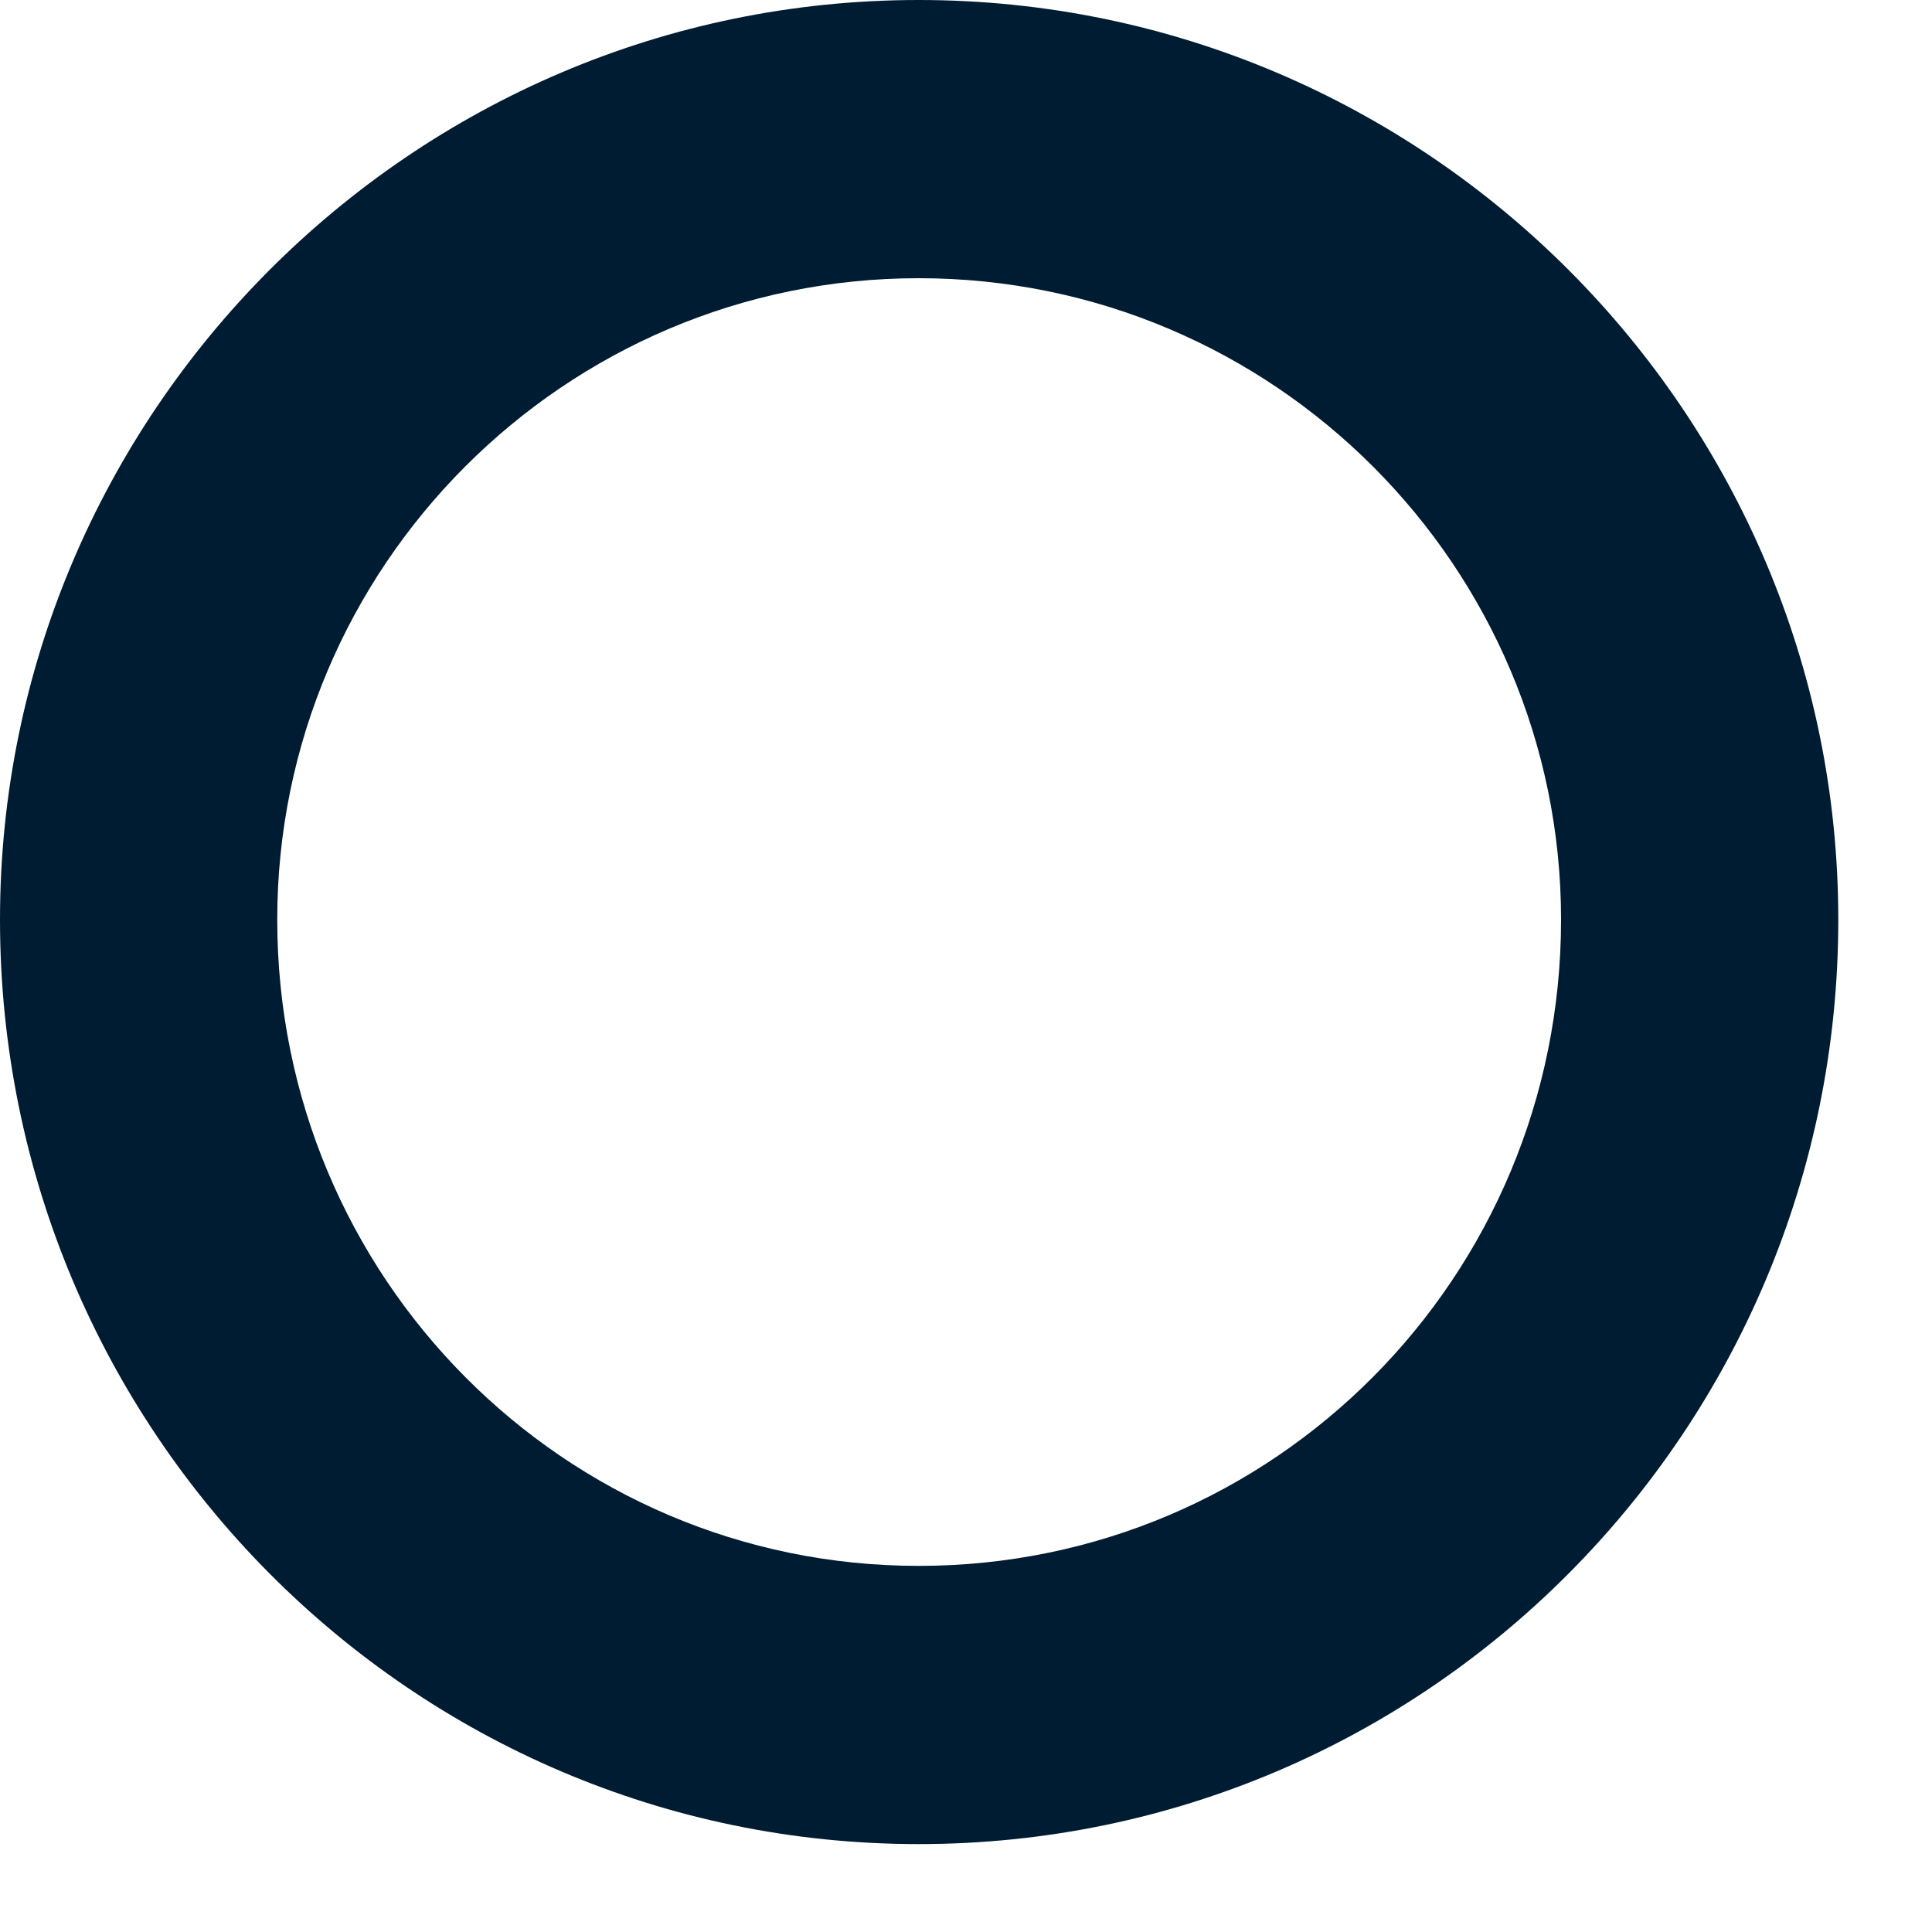
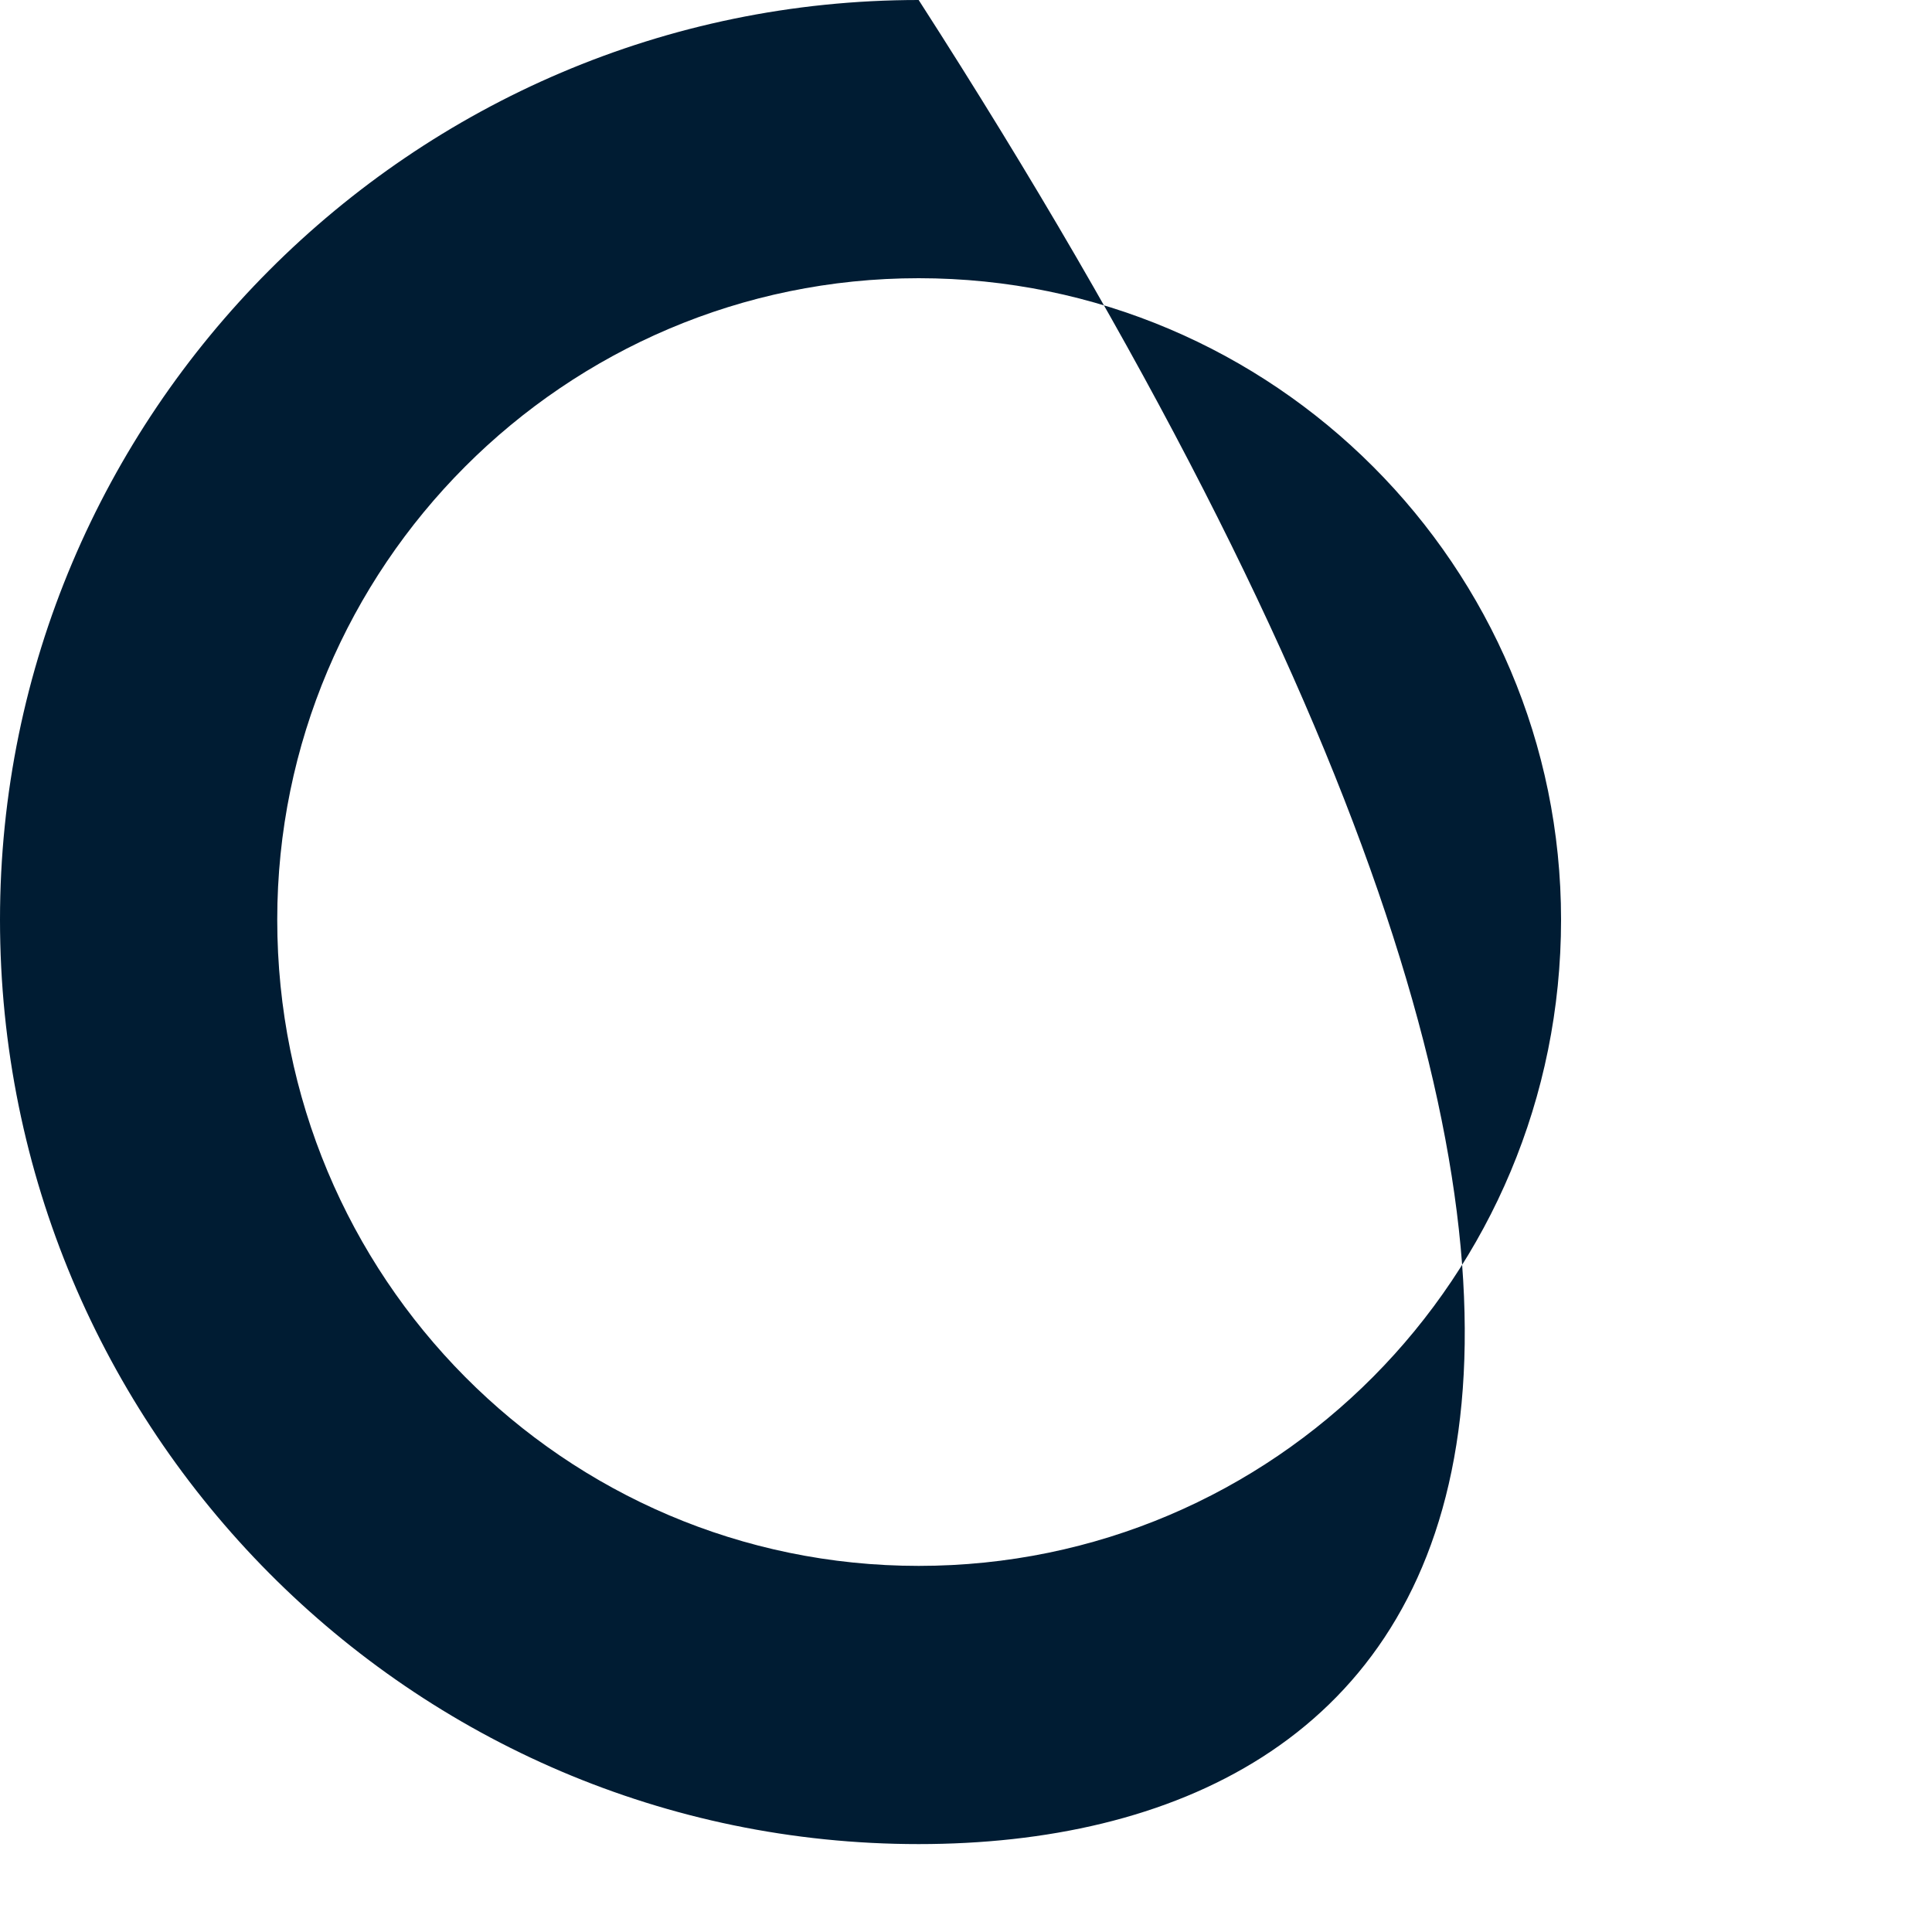
<svg xmlns="http://www.w3.org/2000/svg" fill="none" height="100%" overflow="visible" preserveAspectRatio="none" style="display: block;" viewBox="0 0 2 2" width="100%">
-   <path clip-rule="evenodd" d="M0.951 0.288C0.584 0.288 0.287 0.587 0.287 0.952C0.287 1.322 0.584 1.621 0.951 1.621C1.319 1.621 1.616 1.322 1.616 0.952C1.616 0.587 1.319 0.288 0.951 0.288ZM0 0.952C0 0.429 0.426 0 0.951 0C1.477 0 1.903 0.429 1.903 0.952C1.903 1.48 1.477 1.909 0.951 1.909C0.426 1.909 0 1.48 0 0.952Z" fill="#001C33" fill-rule="evenodd" id="Vector" />
+   <path clip-rule="evenodd" d="M0.951 0.288C0.584 0.288 0.287 0.587 0.287 0.952C0.287 1.322 0.584 1.621 0.951 1.621C1.319 1.621 1.616 1.322 1.616 0.952C1.616 0.587 1.319 0.288 0.951 0.288ZM0 0.952C0 0.429 0.426 0 0.951 0C1.903 1.48 1.477 1.909 0.951 1.909C0.426 1.909 0 1.48 0 0.952Z" fill="#001C33" fill-rule="evenodd" id="Vector" />
</svg>